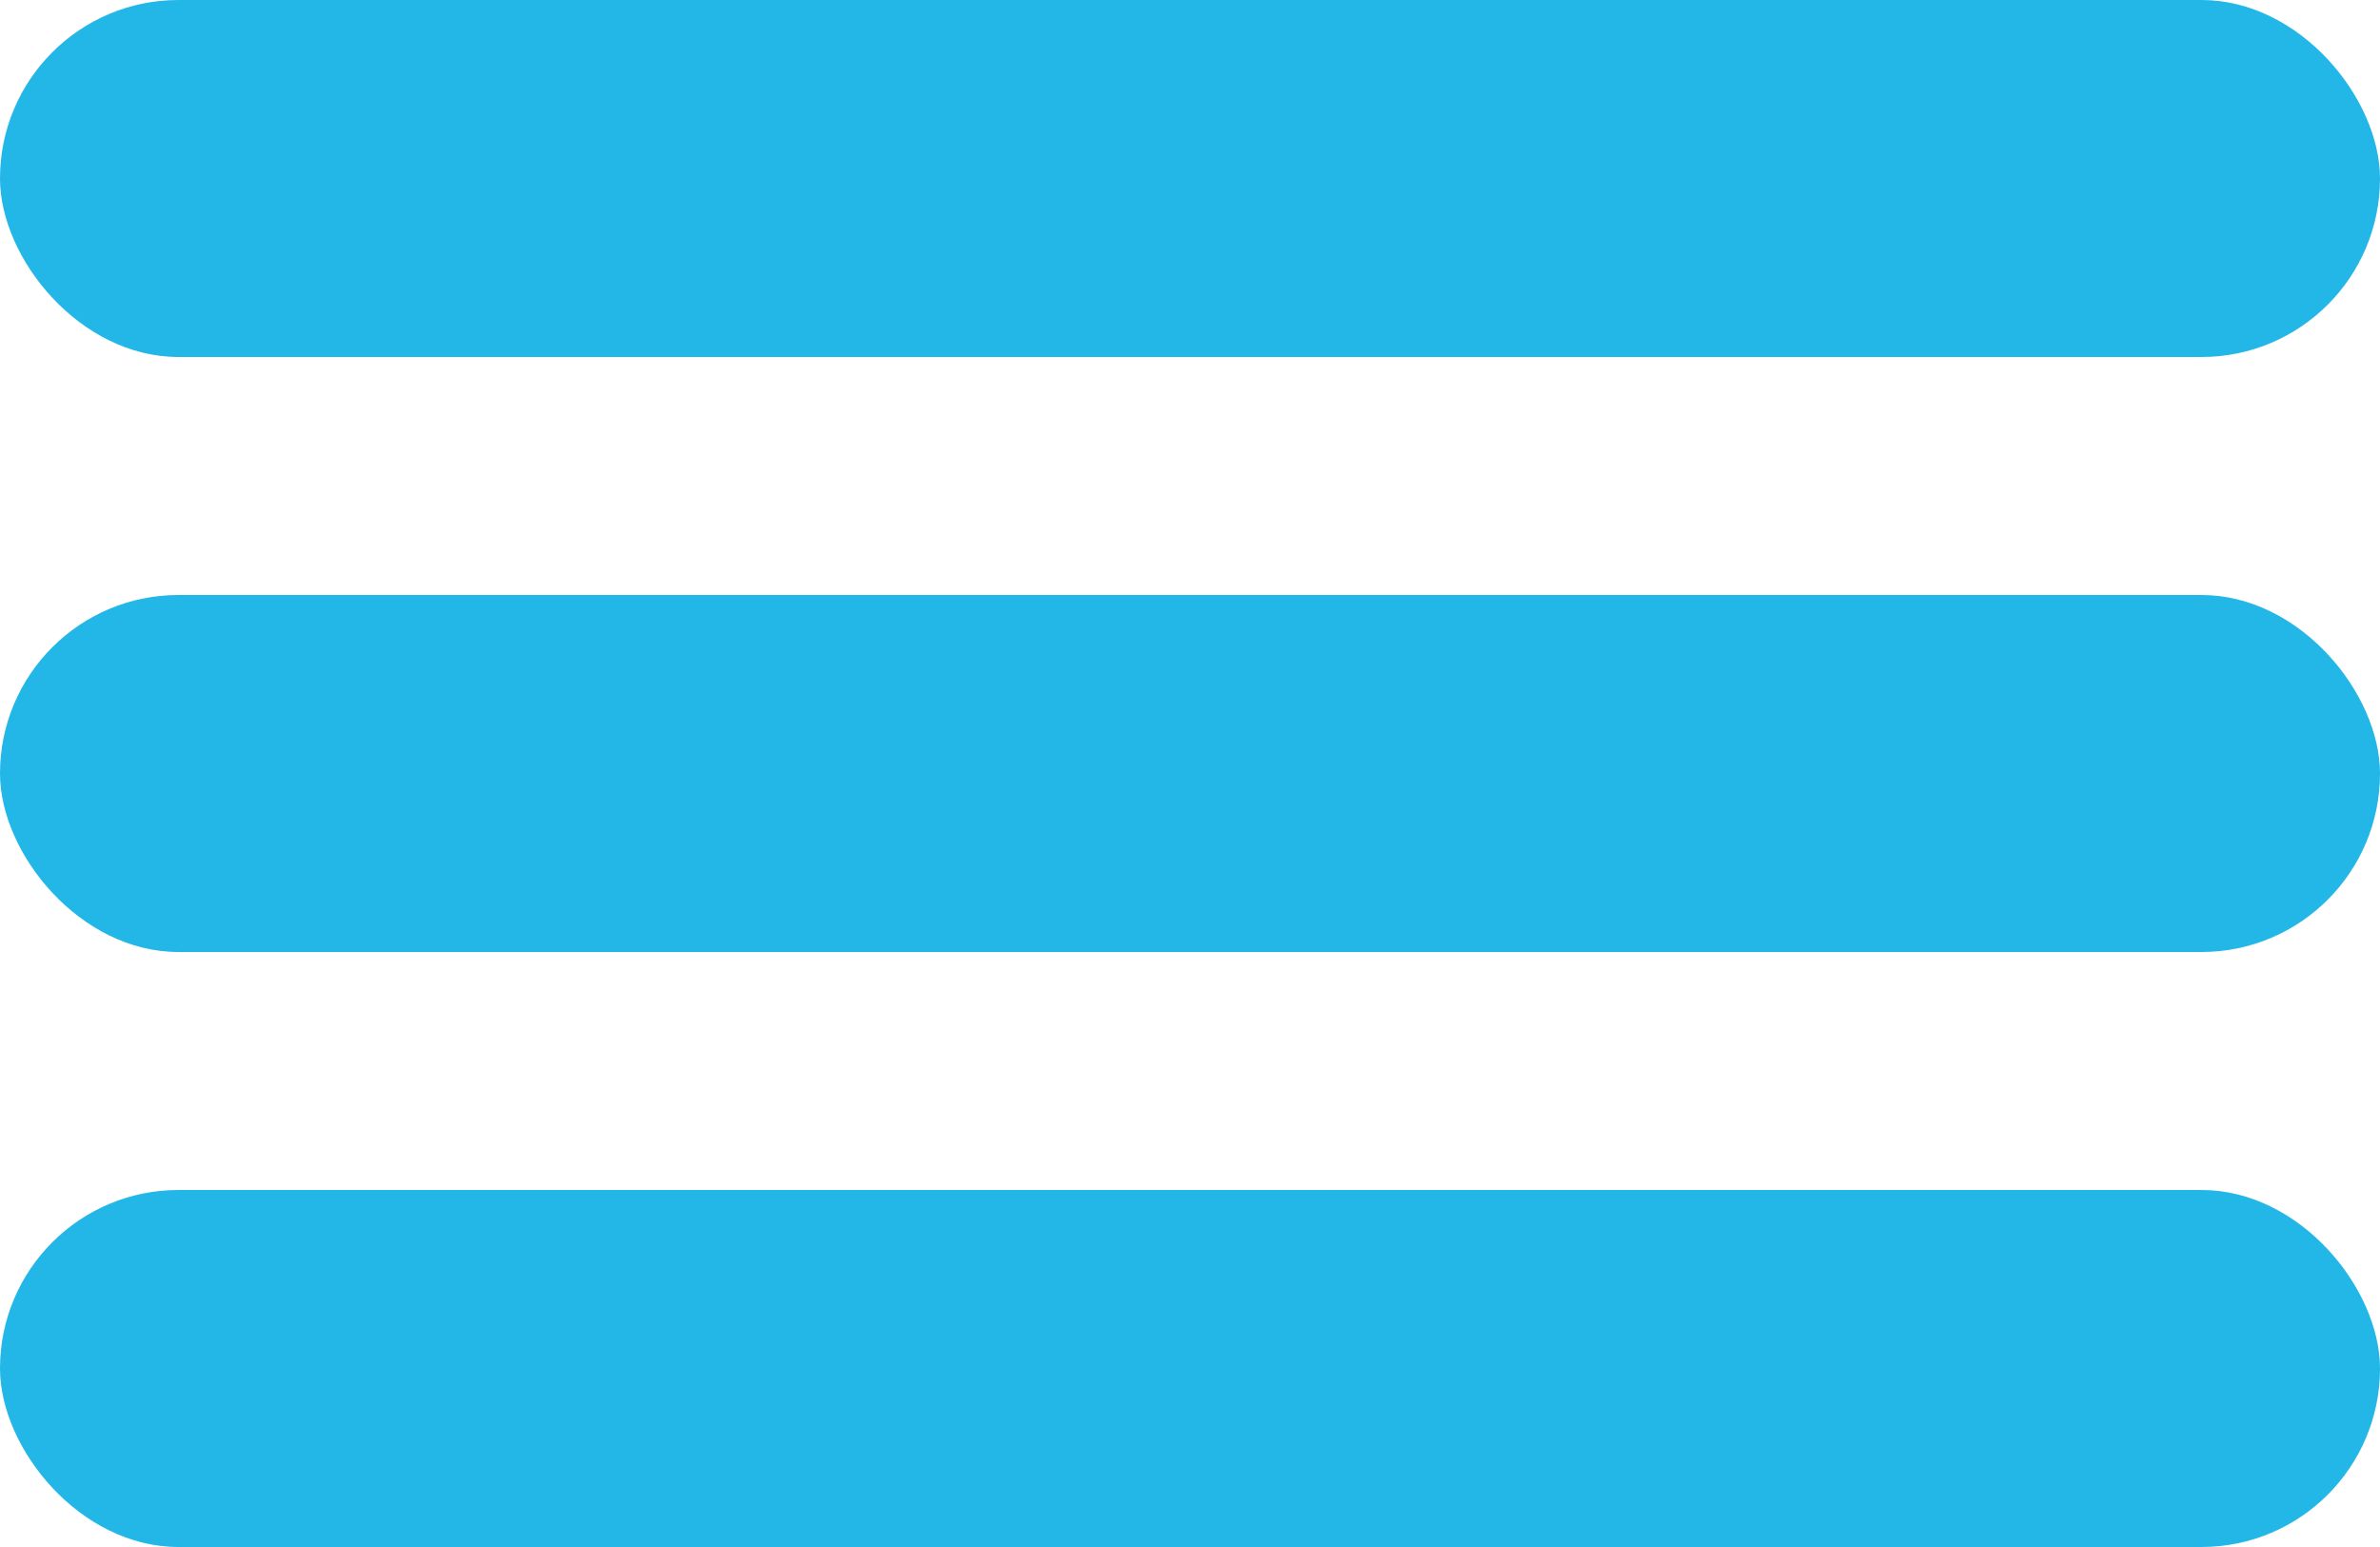
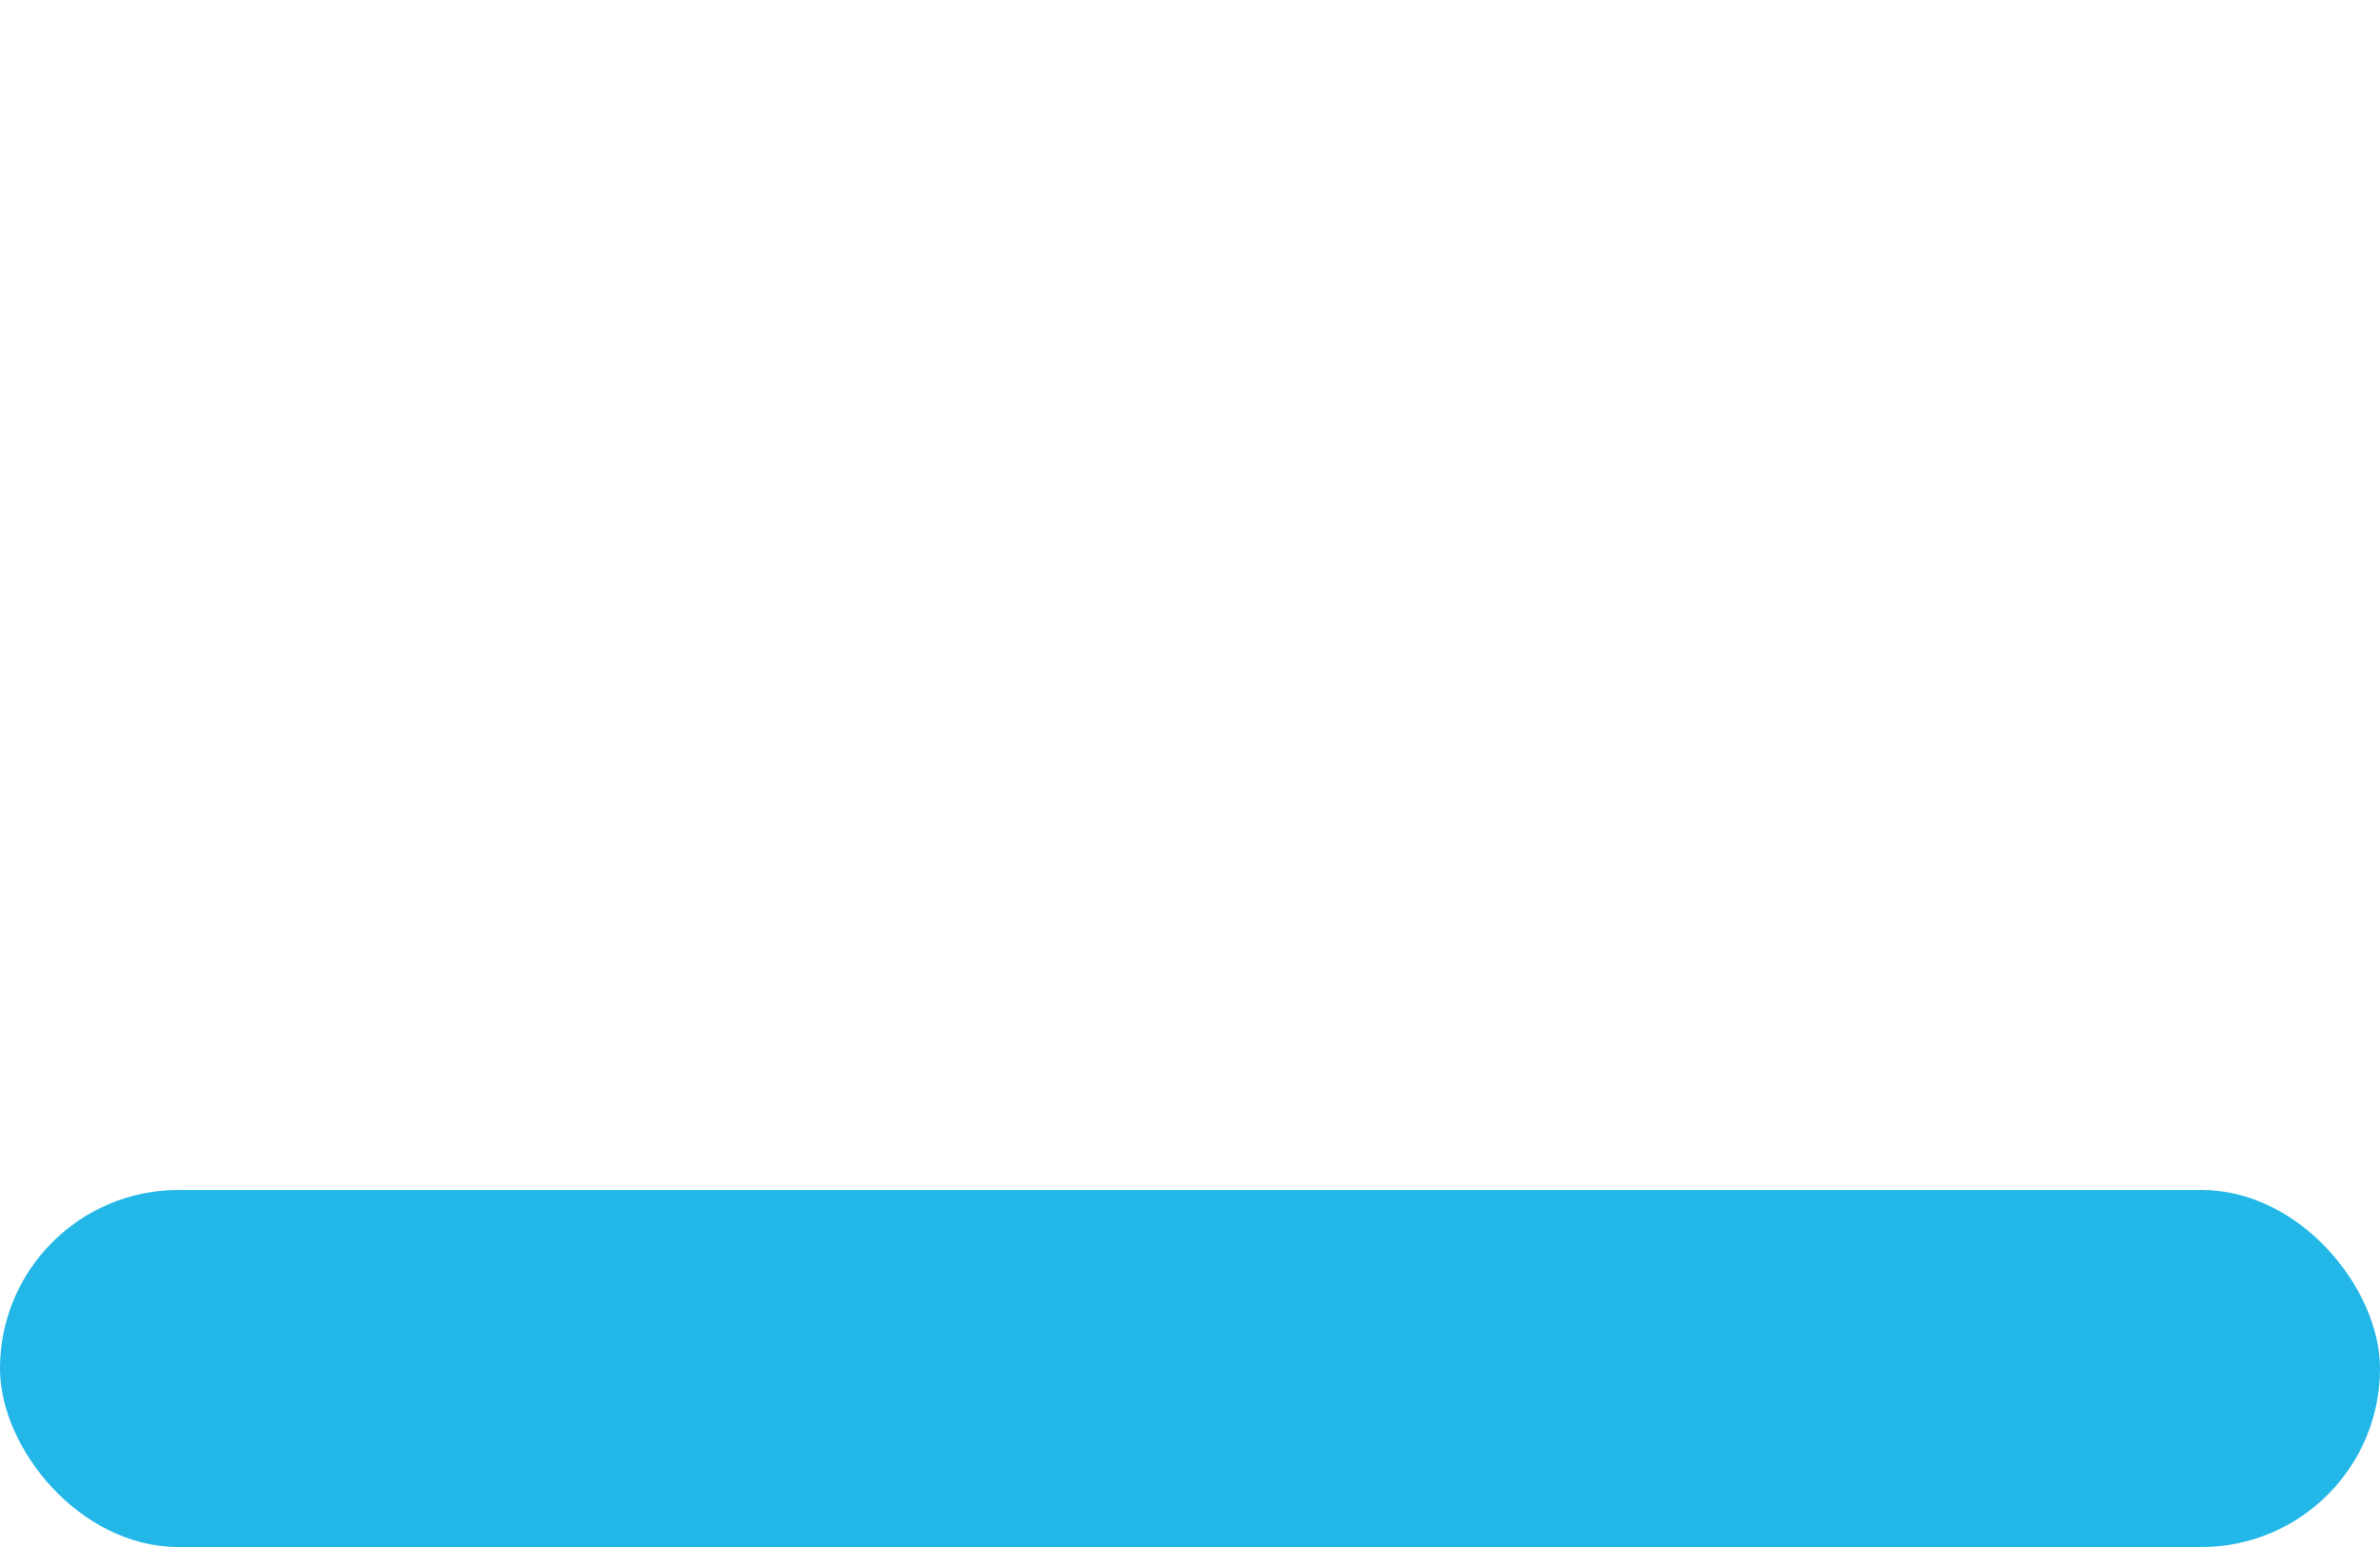
<svg xmlns="http://www.w3.org/2000/svg" width="20" height="13" viewBox="0 0 20 13" fill="none">
-   <rect width="20" height="3" rx="1.5" fill="#23B7E8" />
-   <rect y="5" width="20" height="3" rx="1.5" fill="#23B7E8" />
  <rect y="10" width="20" height="3" rx="1.5" fill="#23B7E8" />
</svg>